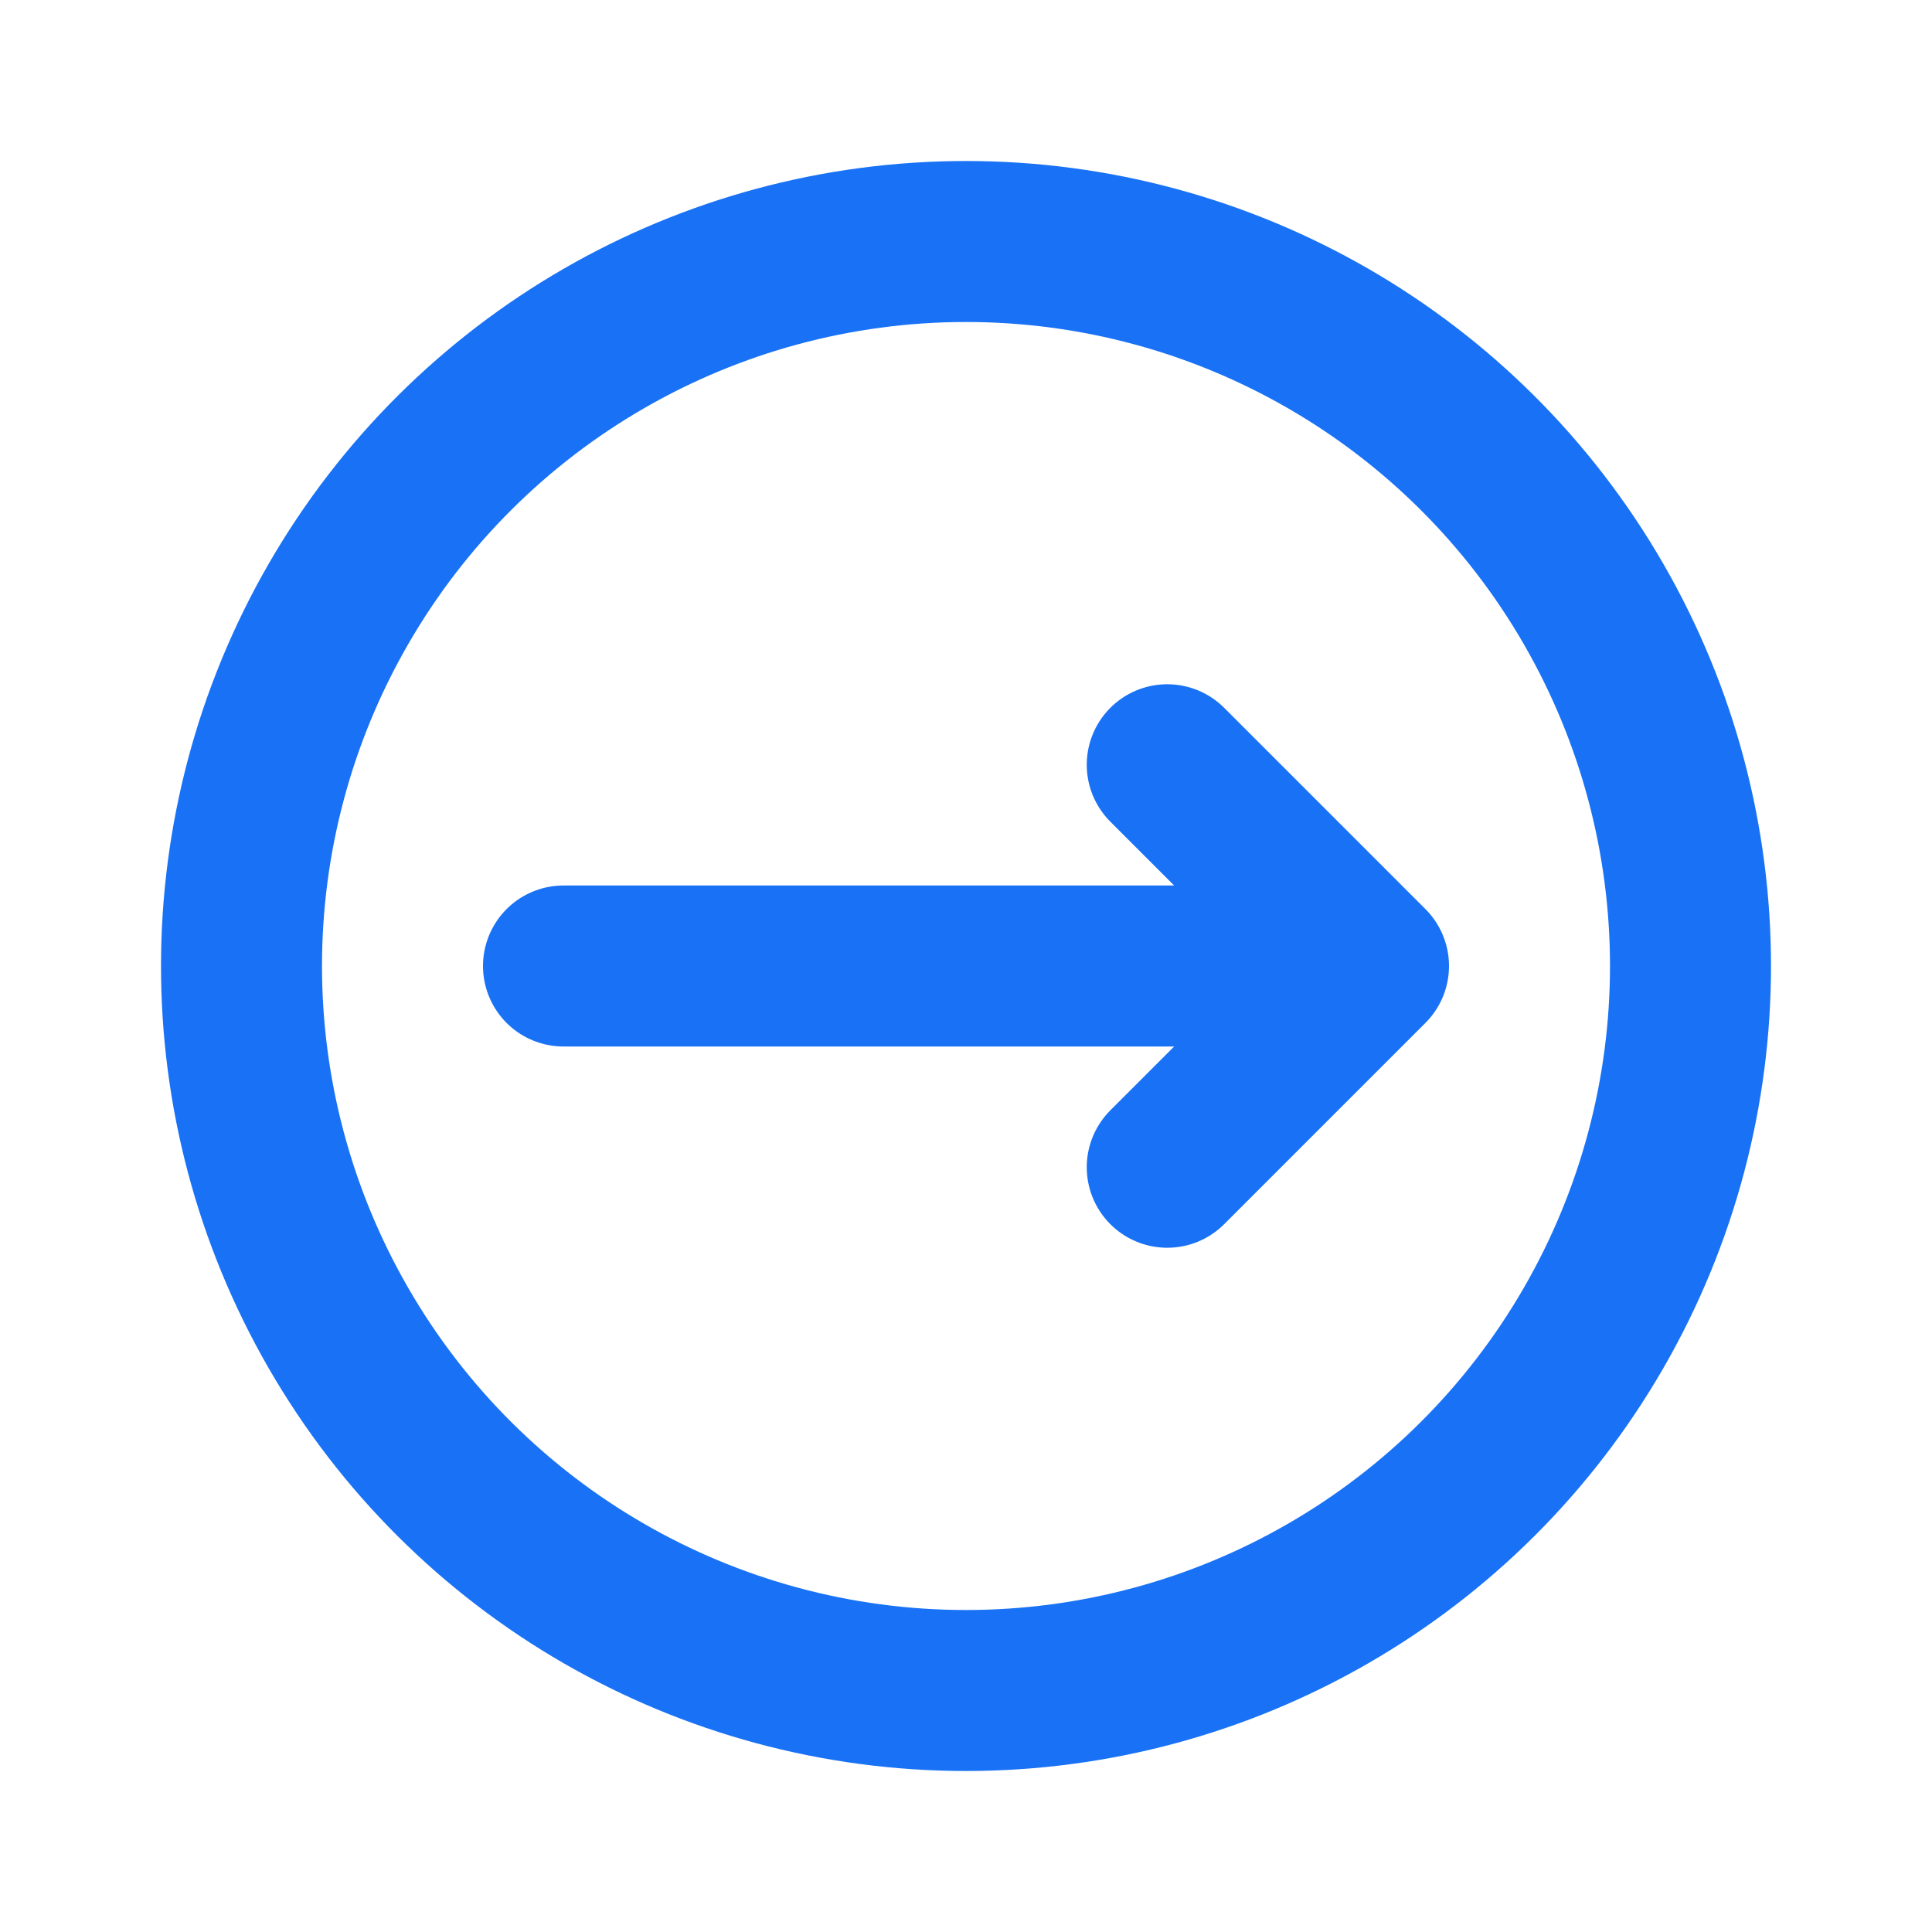
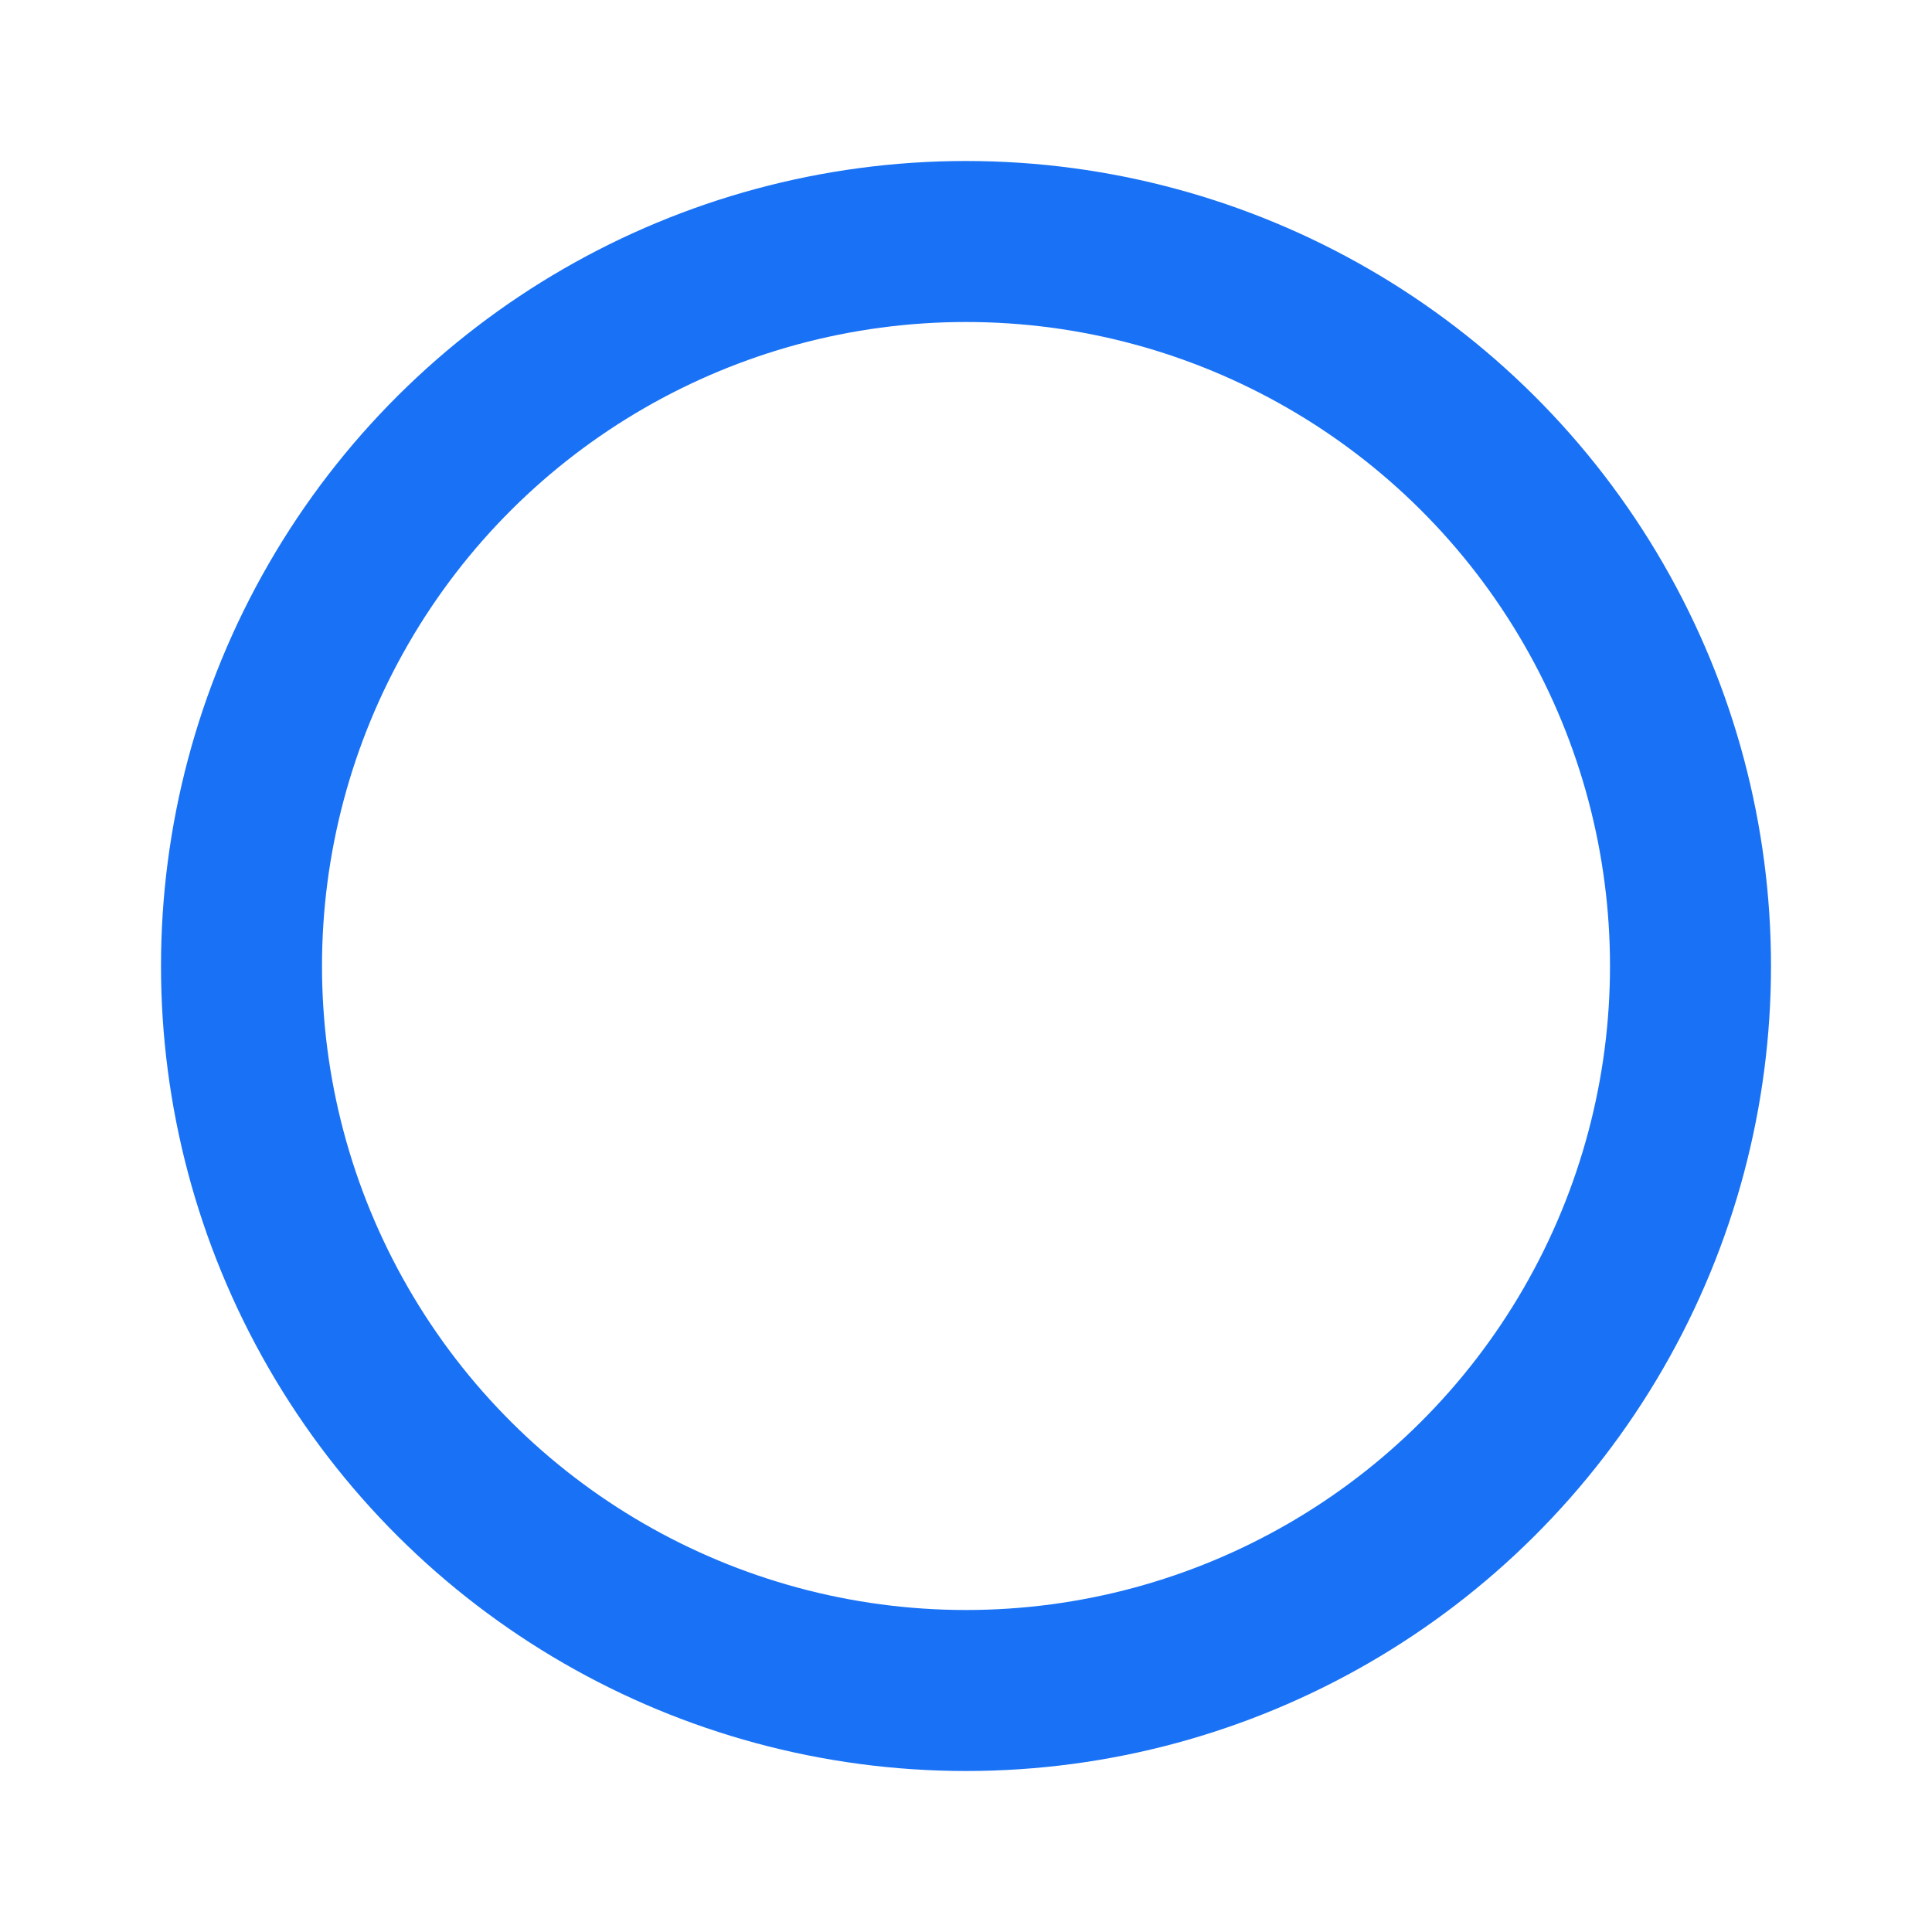
<svg xmlns="http://www.w3.org/2000/svg" width="800px" height="800px" viewBox="0 0 24 24" fill="none">
  <g id="SVGRepo_bgCarrier" stroke-width="0" />
  <g id="SVGRepo_tracerCarrier" stroke-linecap="round" stroke-linejoin="round" />
  <g id="SVGRepo_iconCarrier">
    <circle cx="12" cy="12" r="9" transform="rotate(-90 12 12)" stroke="#1972F5" stroke-width="2" stroke-linecap="round" stroke-linejoin="round" />
-     <path d="M7 12H17M17 12L14.5 14.5M17 12L14.5 9.5" stroke="#1972F5" stroke-width="2" stroke-linecap="round" stroke-linejoin="round" />
  </g>
</svg>